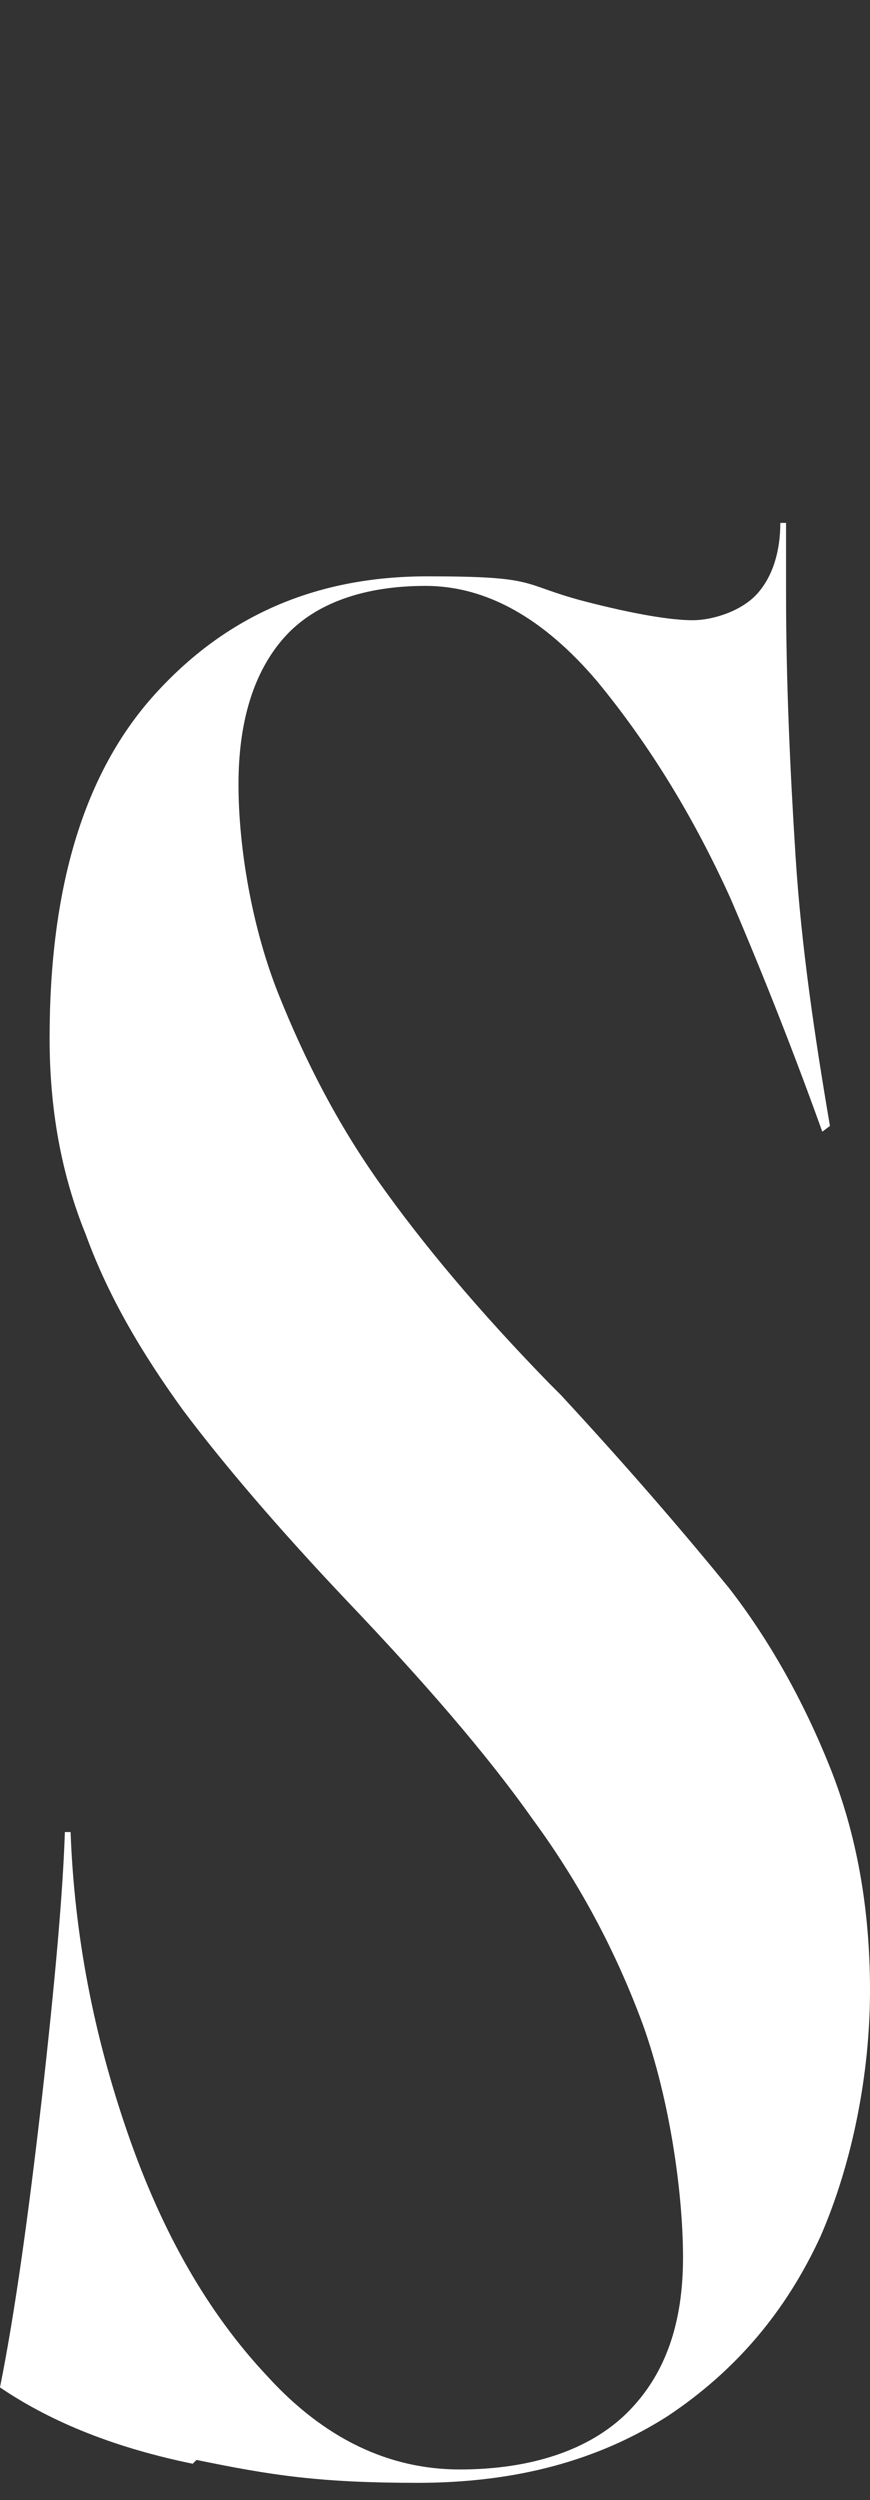
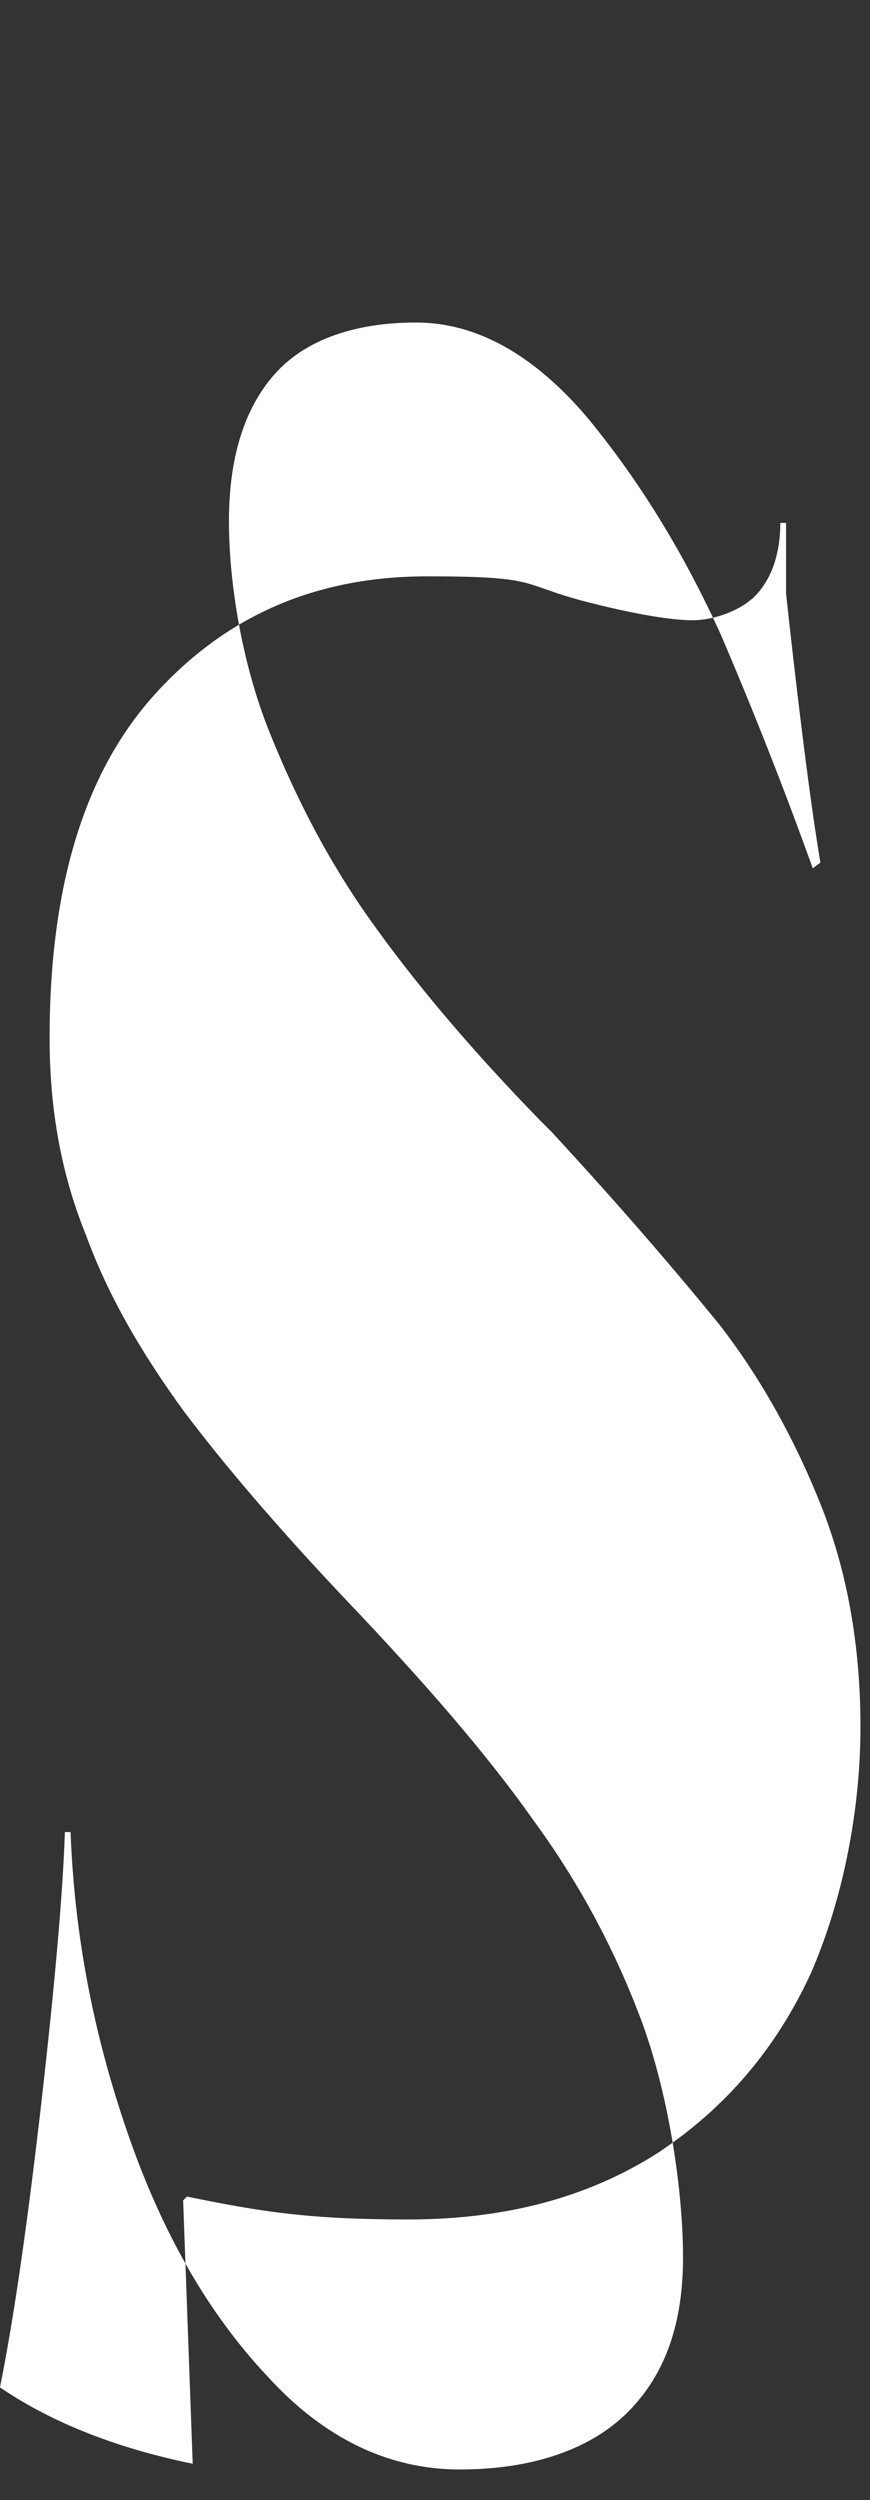
<svg xmlns="http://www.w3.org/2000/svg" version="1.1" viewBox="0 0 45.6 131">
  <rect x="0" y="0" width="45.6" height="131" fill="#333333" stroke="none" />
  <defs>
    <style>
      .cls-1 {
        fill: #fff;
      }
    </style>
  </defs>
  <g>
    <g id="_レイヤー_1" data-name="レイヤー_1">
-       <path class="cls-1" d="M10.1,129.1c-3.9-.8-7.3-2.1-10.1-4,.8-4,1.5-9.1,2.2-15.2.7-6.2,1.1-10.8,1.2-13.9h.3c.2,5.4,1.2,10.6,3,15.8,1.8,5.2,4.2,9.4,7.3,12.7,3,3.3,6.4,4.9,10.1,4.9s6.8-1,8.8-3,2.9-4.7,2.9-8.1-.7-8.3-2.1-12.2c-1.4-3.8-3.3-7.4-5.8-10.8-2.4-3.4-5.7-7.2-9.7-11.4-3.6-3.8-6.5-7.2-8.6-10-2.1-2.9-3.9-5.9-5.1-9.2-1.3-3.2-1.9-6.6-1.9-10.3,0-7.9,1.8-13.9,5.5-18s8.4-6.2,14.3-6.2,4.8.4,8.2,1.3c2.7.7,4.6,1,5.7,1s2.6-.5,3.4-1.4,1.2-2.2,1.2-3.7h.3v3.7c0,4.5.2,9.1.5,13.8s1,9.4,1.8,14.1l-.4.3c-1.4-3.9-3-8-4.8-12.2-1.9-4.2-4.2-8-7-11.4-2.8-3.3-5.8-5-9-5s-5.8.9-7.4,2.7c-1.6,1.8-2.4,4.4-2.4,7.7s.7,7.5,2.1,11,3.1,6.8,5.3,9.9c2.2,3.1,5.1,6.6,8.9,10.5l.6.6c3.7,4,6.6,7.4,8.8,10.1,2.1,2.7,3.9,5.9,5.3,9.4s2.1,7.4,2.1,11.7-.9,9-2.6,12.9c-1.8,3.9-4.4,7-8,9.4-3.6,2.3-7.9,3.5-13.1,3.5s-7.7-.4-11.6-1.2l-.2.2h0Z" />
+       <path class="cls-1" d="M10.1,129.1c-3.9-.8-7.3-2.1-10.1-4,.8-4,1.5-9.1,2.2-15.2.7-6.2,1.1-10.8,1.2-13.9h.3c.2,5.4,1.2,10.6,3,15.8,1.8,5.2,4.2,9.4,7.3,12.7,3,3.3,6.4,4.9,10.1,4.9s6.8-1,8.8-3,2.9-4.7,2.9-8.1-.7-8.3-2.1-12.2c-1.4-3.8-3.3-7.4-5.8-10.8-2.4-3.4-5.7-7.2-9.7-11.4-3.6-3.8-6.5-7.2-8.6-10-2.1-2.9-3.9-5.9-5.1-9.2-1.3-3.2-1.9-6.6-1.9-10.3,0-7.9,1.8-13.9,5.5-18s8.4-6.2,14.3-6.2,4.8.4,8.2,1.3c2.7.7,4.6,1,5.7,1s2.6-.5,3.4-1.4,1.2-2.2,1.2-3.7h.3v3.7s1,9.4,1.8,14.1l-.4.3c-1.4-3.9-3-8-4.8-12.2-1.9-4.2-4.2-8-7-11.4-2.8-3.3-5.8-5-9-5s-5.8.9-7.4,2.7c-1.6,1.8-2.4,4.4-2.4,7.7s.7,7.5,2.1,11,3.1,6.8,5.3,9.9c2.2,3.1,5.1,6.6,8.9,10.5l.6.6c3.7,4,6.6,7.4,8.8,10.1,2.1,2.7,3.9,5.9,5.3,9.4s2.1,7.4,2.1,11.7-.9,9-2.6,12.9c-1.8,3.9-4.4,7-8,9.4-3.6,2.3-7.9,3.5-13.1,3.5s-7.7-.4-11.6-1.2l-.2.2h0Z" />
    </g>
  </g>
</svg>